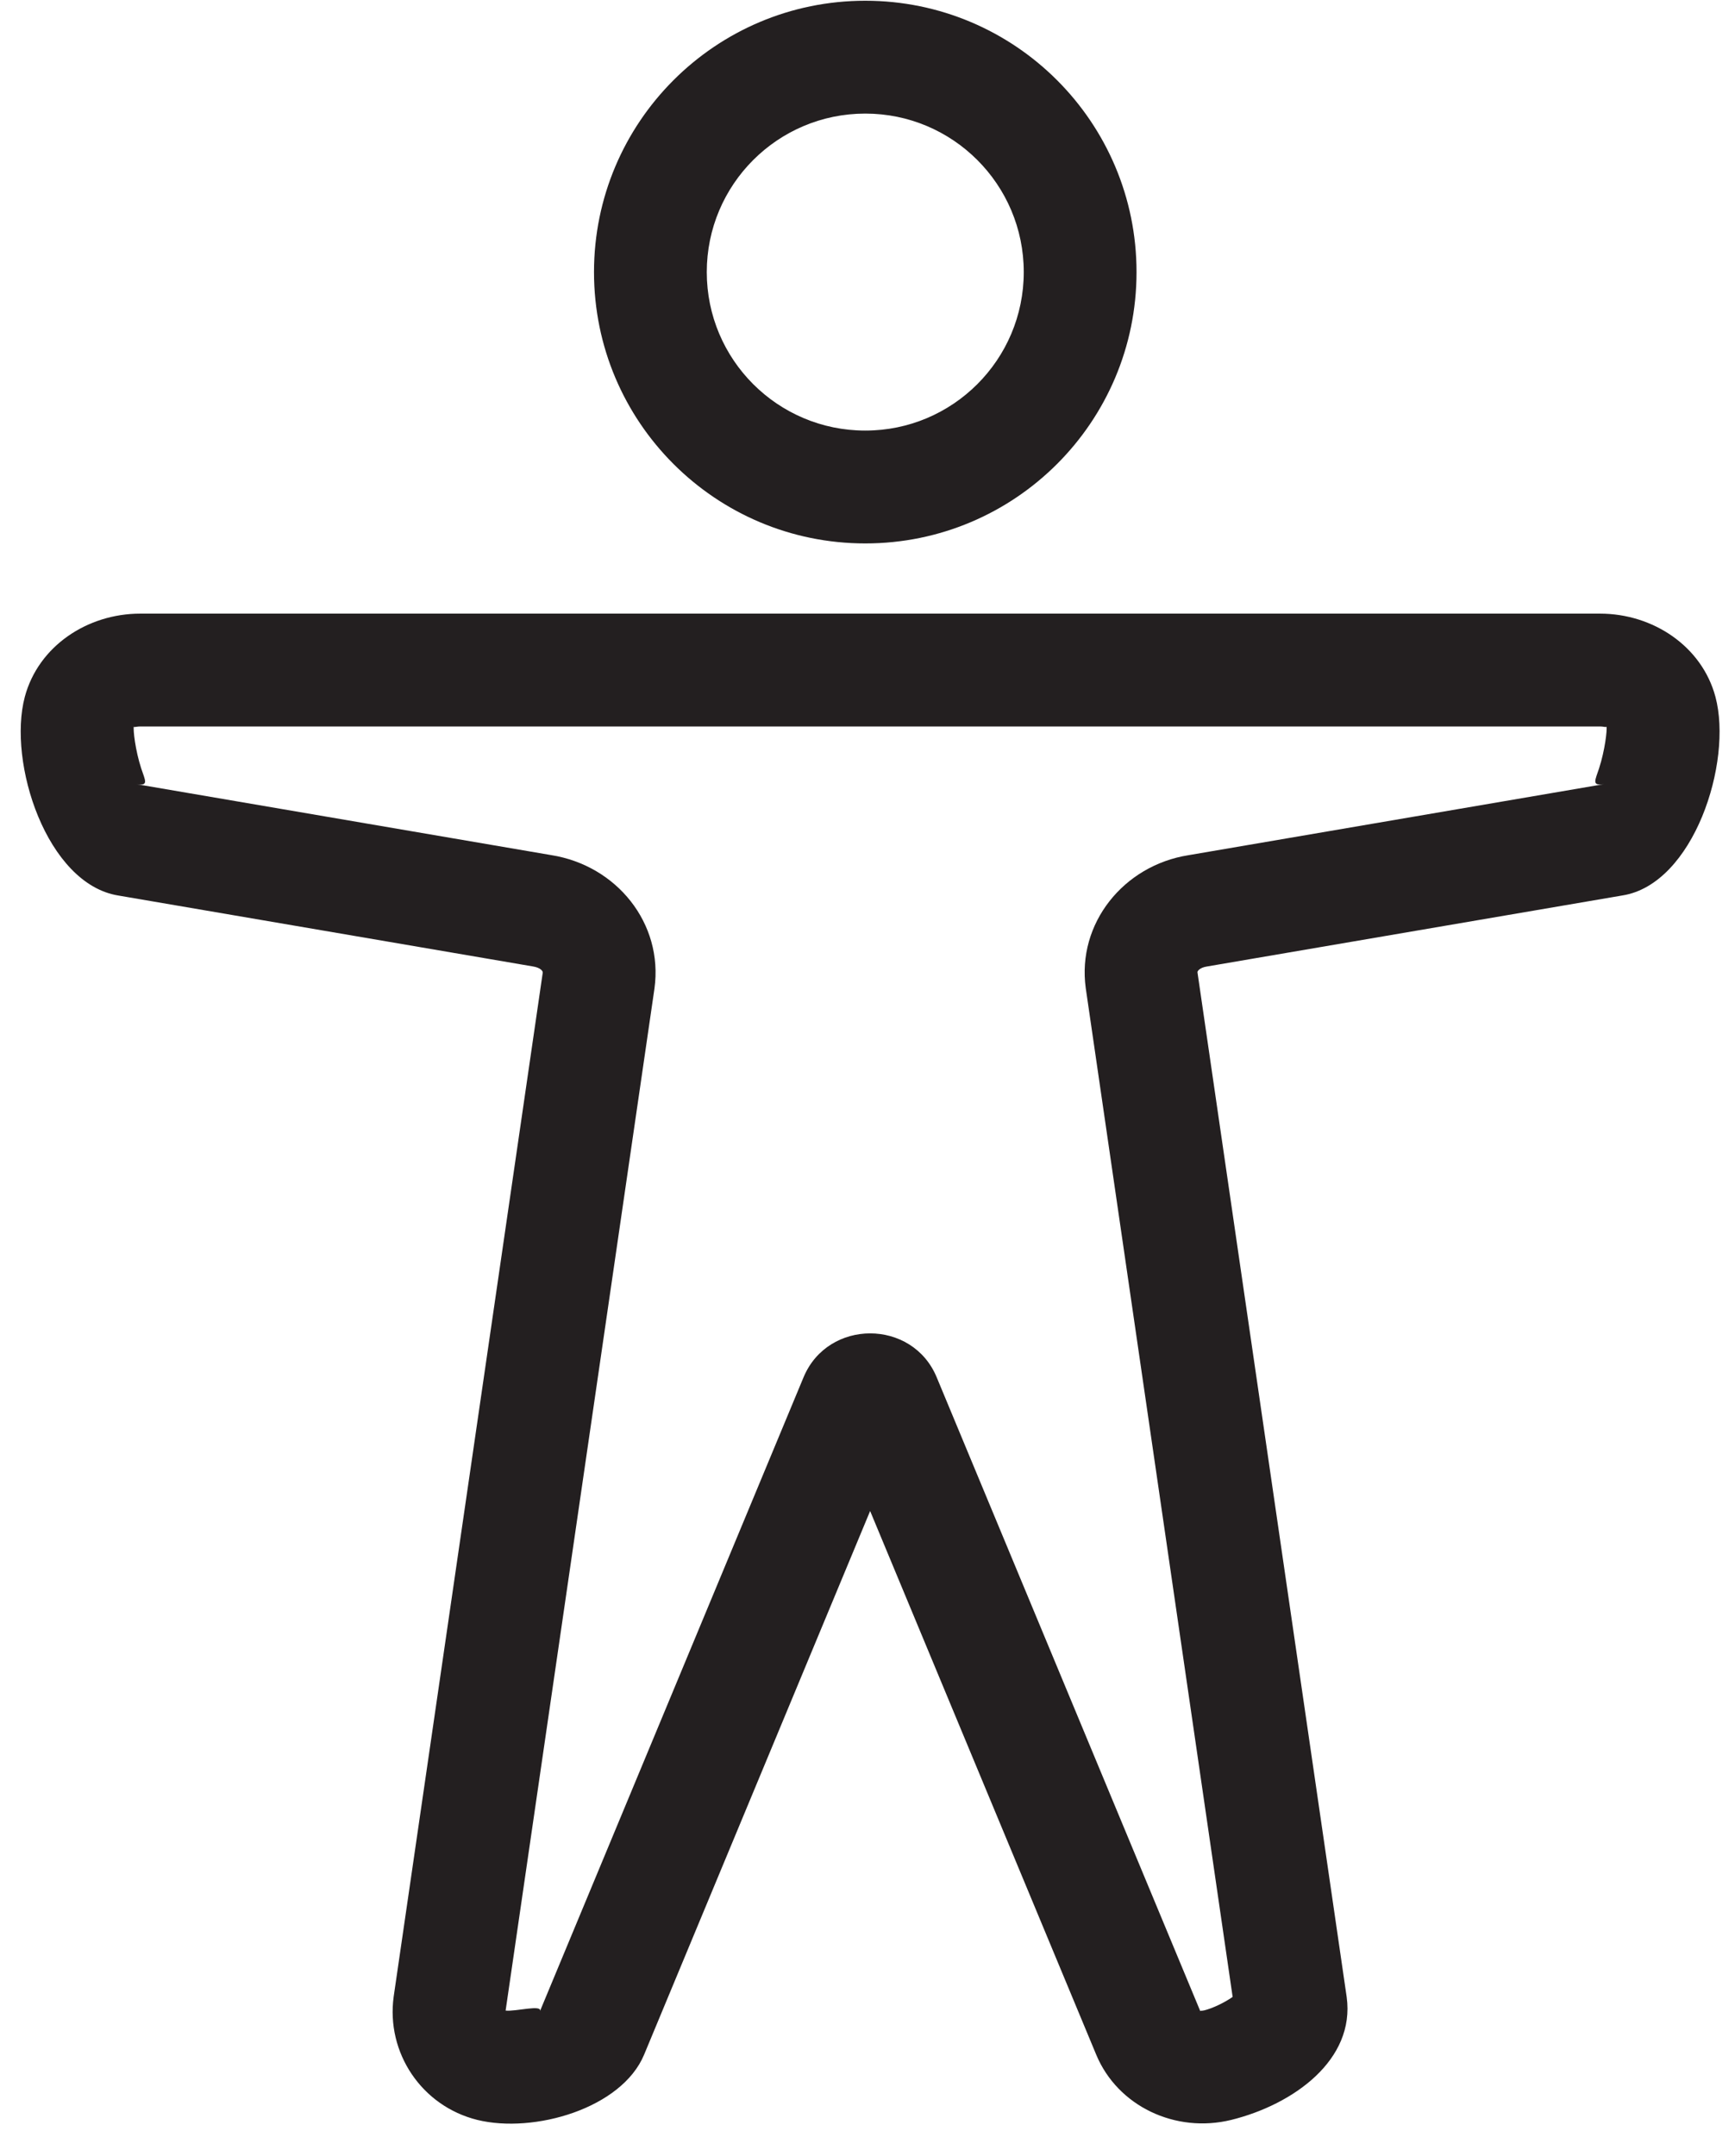
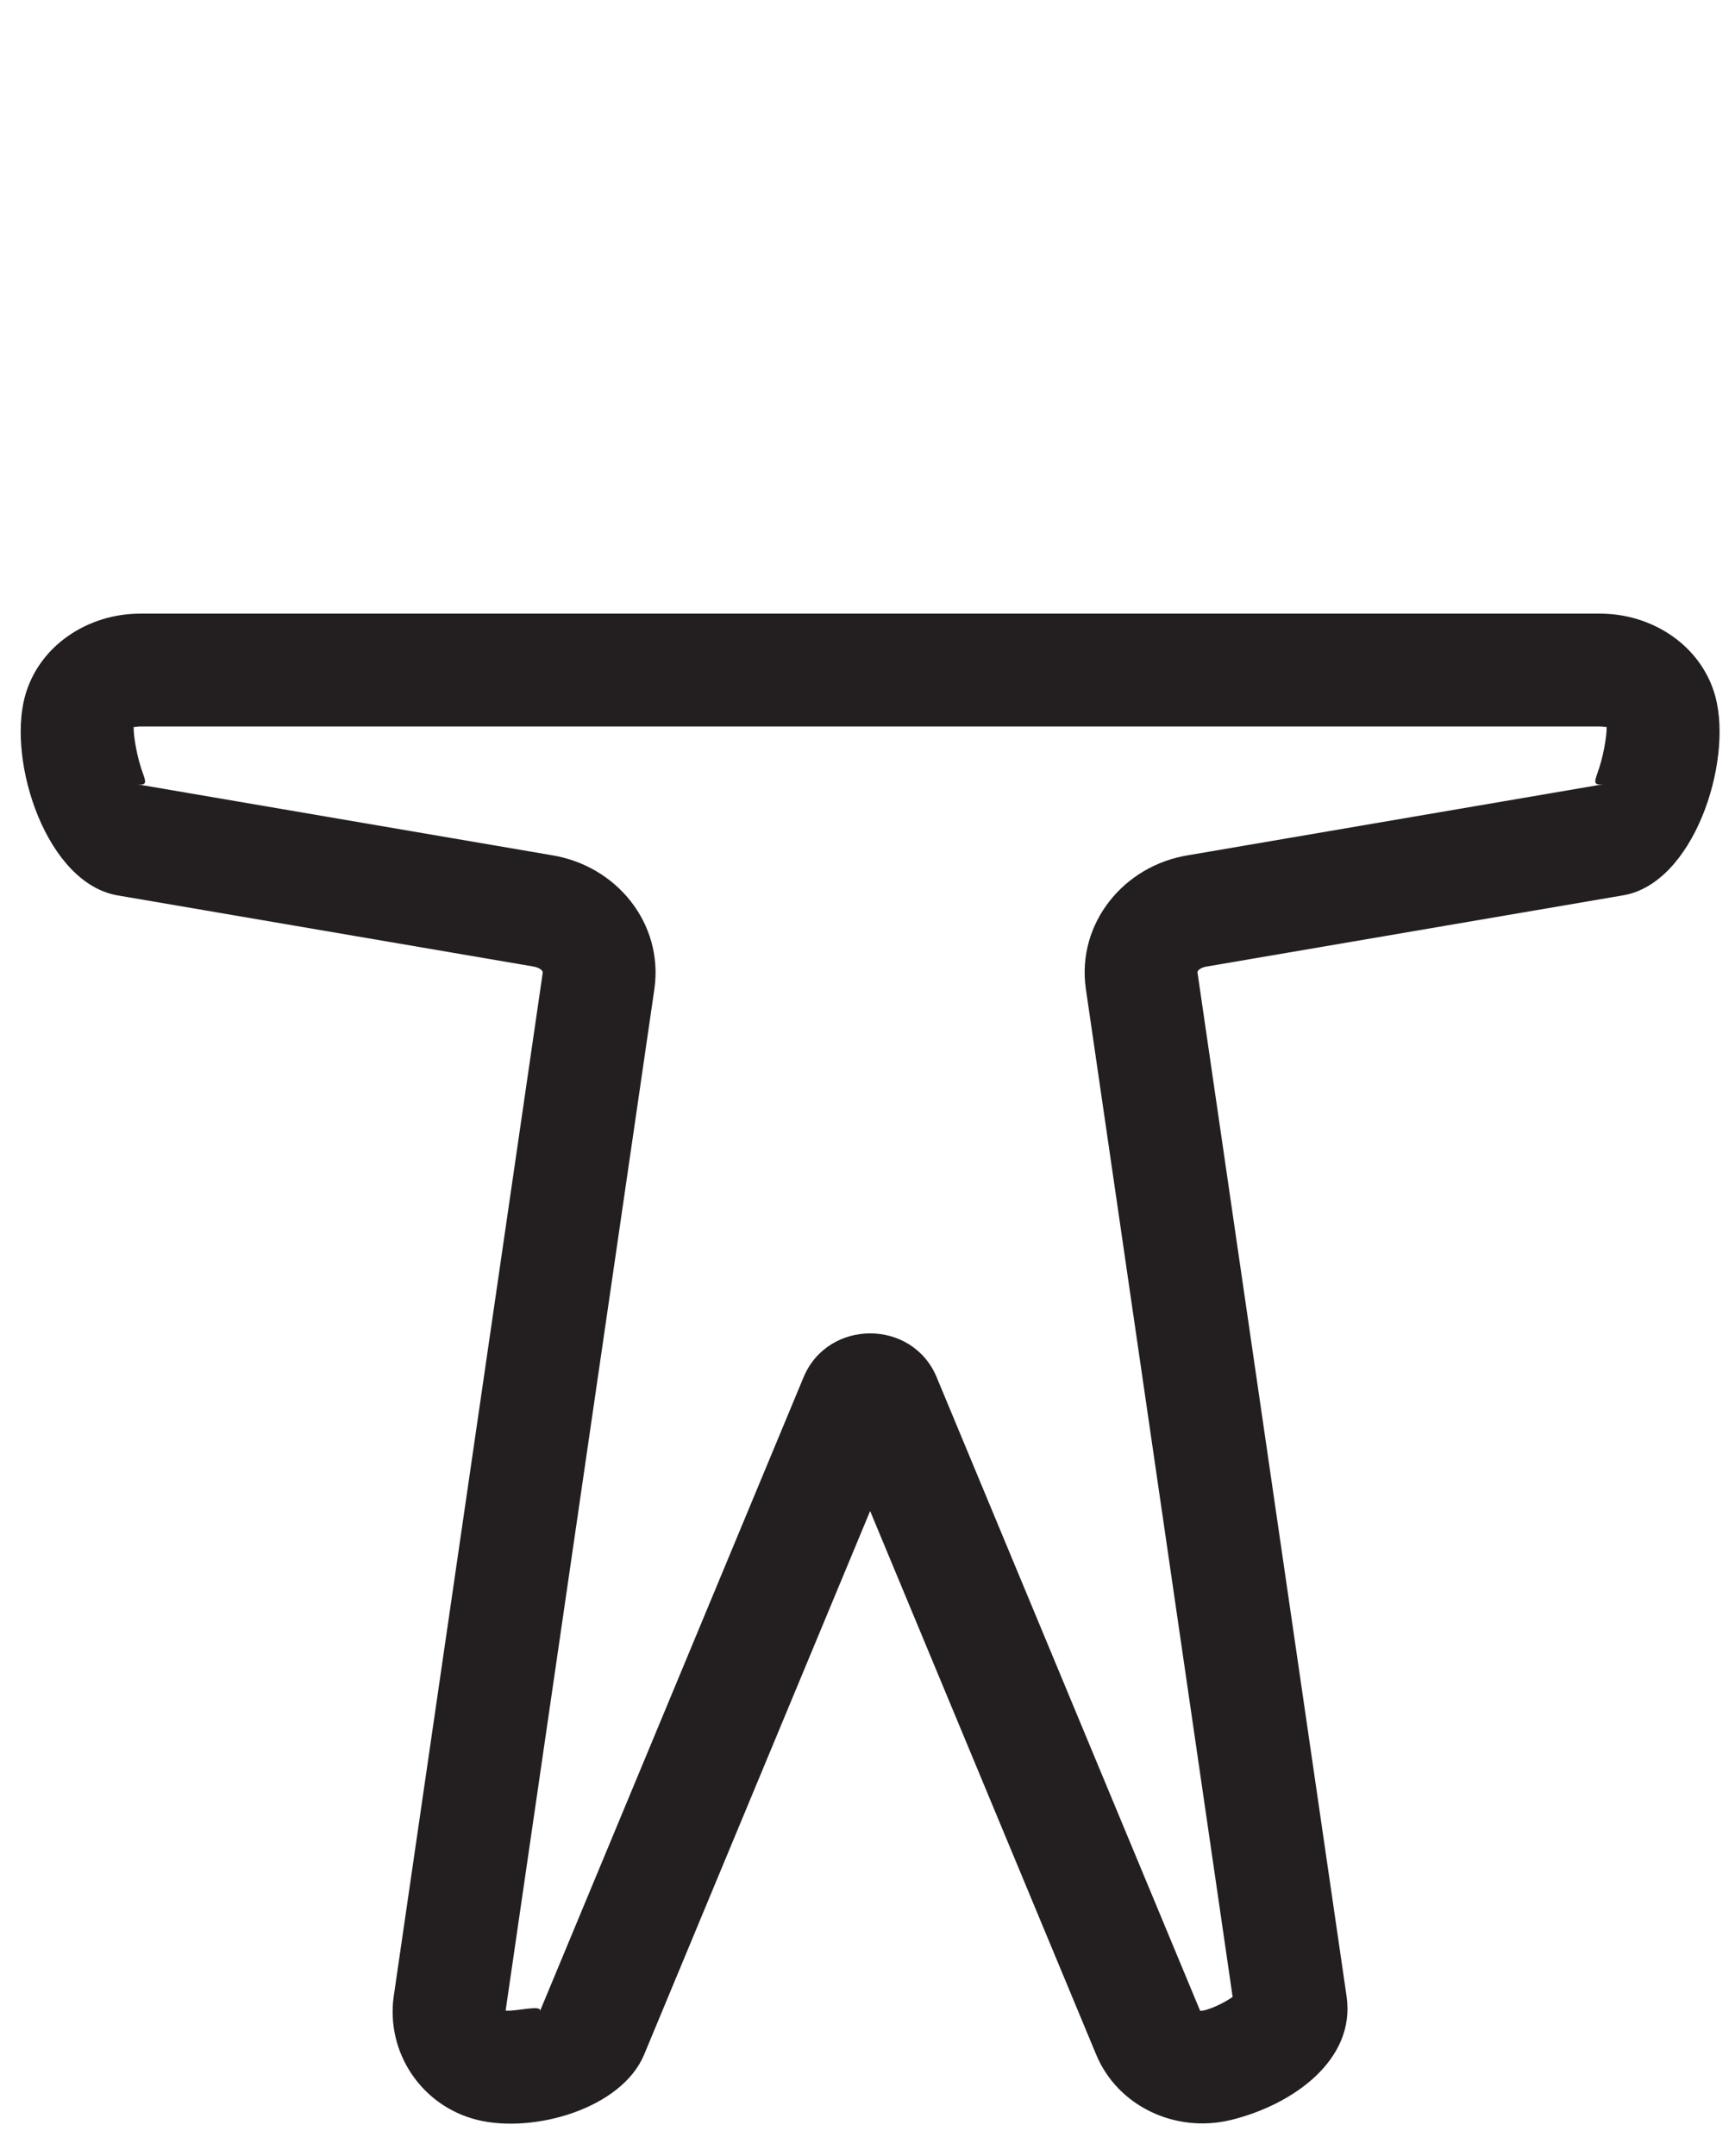
<svg xmlns="http://www.w3.org/2000/svg" width="33px" height="41px" viewBox="0 0 33 41" version="1.1">
  <title>79672F6C-0DFF-4D5D-A423-F30BE49F77D9@1x</title>
  <desc>Created with sketchtool.</desc>
  <g id="Desktop" stroke="none" stroke-width="1" fill="none" fill-rule="evenodd">
    <g id="Dropdown-|-Essentials" transform="translate(-761, -119)" fill="#231F20" fill-rule="nonzero">
      <g id="Bodypaint1" transform="translate(754, 116)">
        <g id="BodyPaint" transform="translate(8.174, 4.087)">
-           <path d="M20.443,4.087 C20.443,6.937 18.133,9.247 15.284,9.247 C12.434,9.247 10.124,6.937 10.124,4.087 C10.124,1.238 12.434,-1.073 15.284,-1.073 C18.133,-1.073 20.443,1.238 20.443,4.087 Z M18.298,4.087 C18.298,2.423 16.948,1.073 15.284,1.073 C13.619,1.073 12.269,2.423 12.269,4.087 C12.269,5.752 13.619,7.101 15.284,7.101 C16.948,7.101 18.298,5.752 18.298,4.087 Z" id="Stroke-1" />
          <path d="M15.376,27.647 L19.676,37.985 C20.084,38.966 21.184,39.486 22.244,39.226 C23.426,38.934 24.605,38.086 24.44,36.888 L21.602,17.402 C21.599,17.378 21.65,17.313 21.778,17.293 L29.686,15.941 C31.037,15.726 31.787,13.411 31.454,12.164 C31.196,11.2 30.264,10.582 29.259,10.582 L1.493,10.582 C0.488,10.582 -0.444,11.2 -0.702,12.164 C-1.034,13.411 -0.285,15.726 1.079,15.943 L8.961,17.291 C9.102,17.313 9.154,17.378 9.149,17.41 L6.314,36.88 C6.167,37.947 6.844,38.963 7.905,39.226 C8.981,39.49 10.651,39.008 11.077,37.985 L15.376,27.647 Z M29.241,13.523 C29.168,13.75 29.09,13.863 29.336,13.824 L21.429,15.176 C20.198,15.371 19.308,16.472 19.477,17.703 L22.271,36.887 C22.109,37.001 21.881,37.106 21.731,37.143 C21.679,37.156 21.649,37.142 21.657,37.161 L16.642,25.104 C16.181,23.991 14.574,23.991 14.11,25.103 L9.095,37.161 C9.152,37.024 8.633,37.169 8.443,37.147 L11.274,17.711 C11.445,16.472 10.554,15.371 9.31,15.174 L1.428,13.826 C1.663,13.863 1.585,13.75 1.511,13.523 C1.4,13.18 1.356,12.796 1.371,12.721 C1.364,12.755 1.408,12.728 1.493,12.728 L29.259,12.728 C29.344,12.728 29.388,12.755 29.382,12.722 C29.397,12.796 29.352,13.18 29.241,13.523 Z" id="Stroke-3" />
        </g>
      </g>
    </g>
  </g>
</svg>